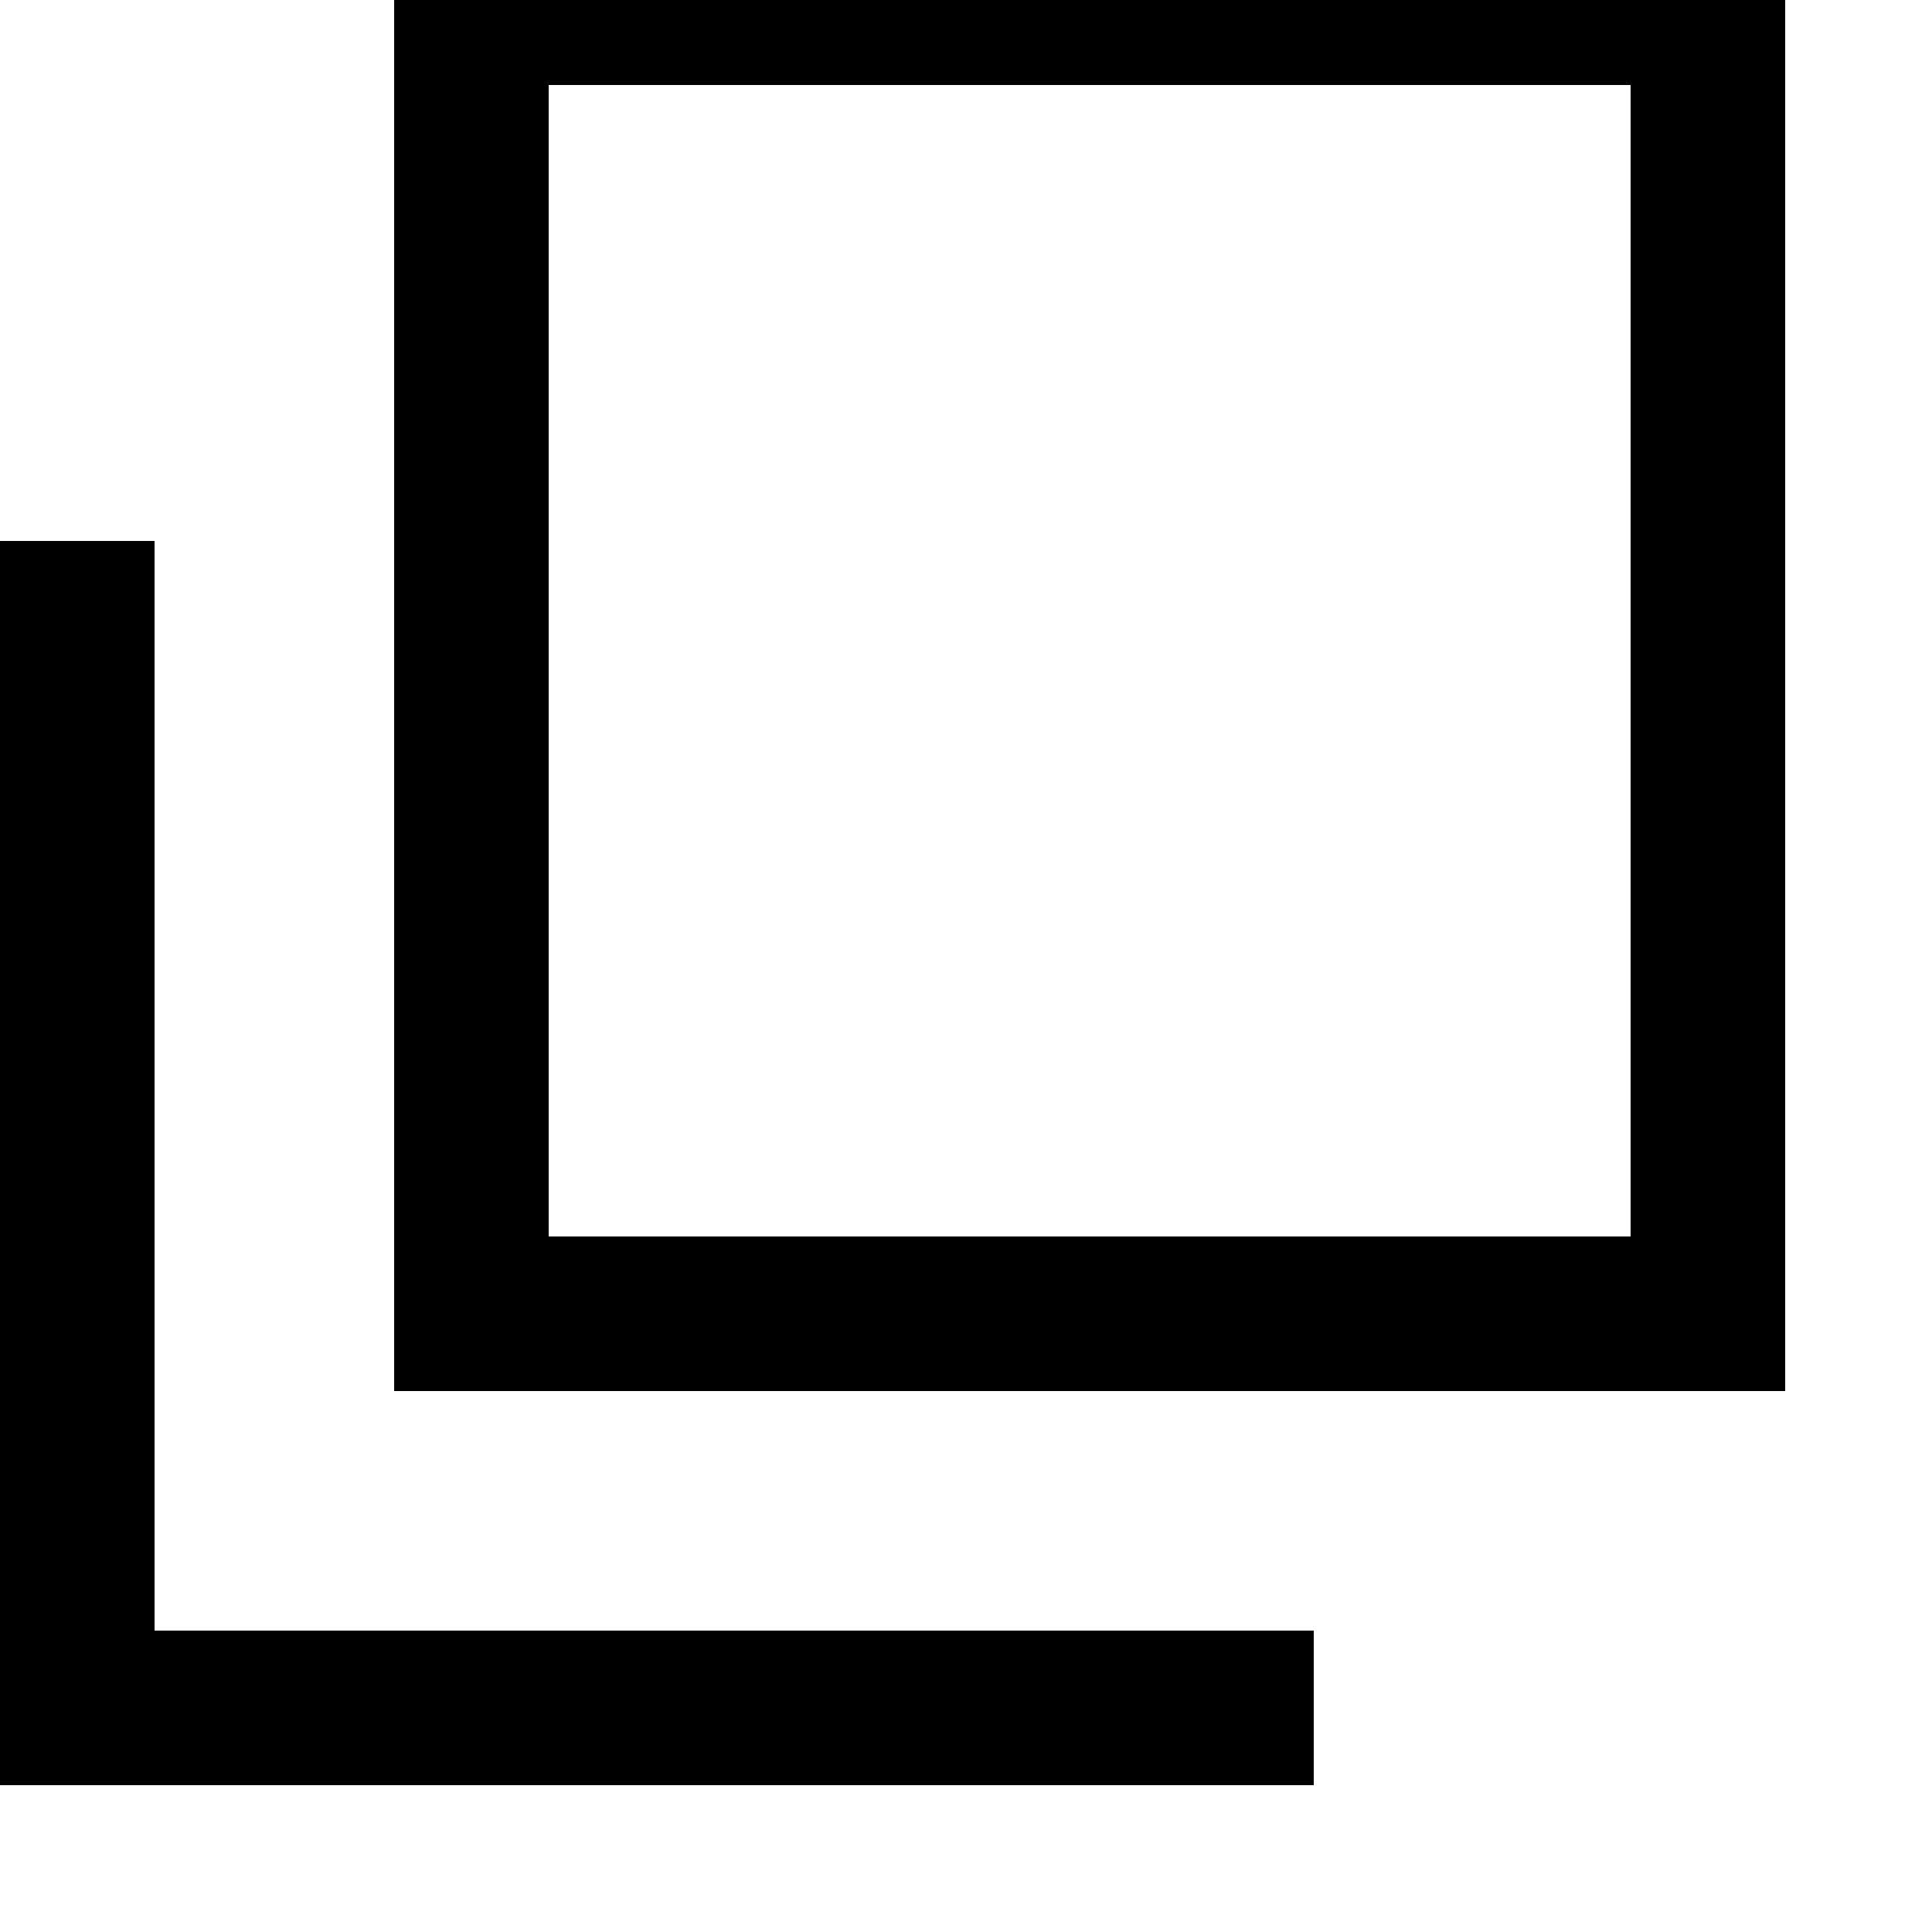
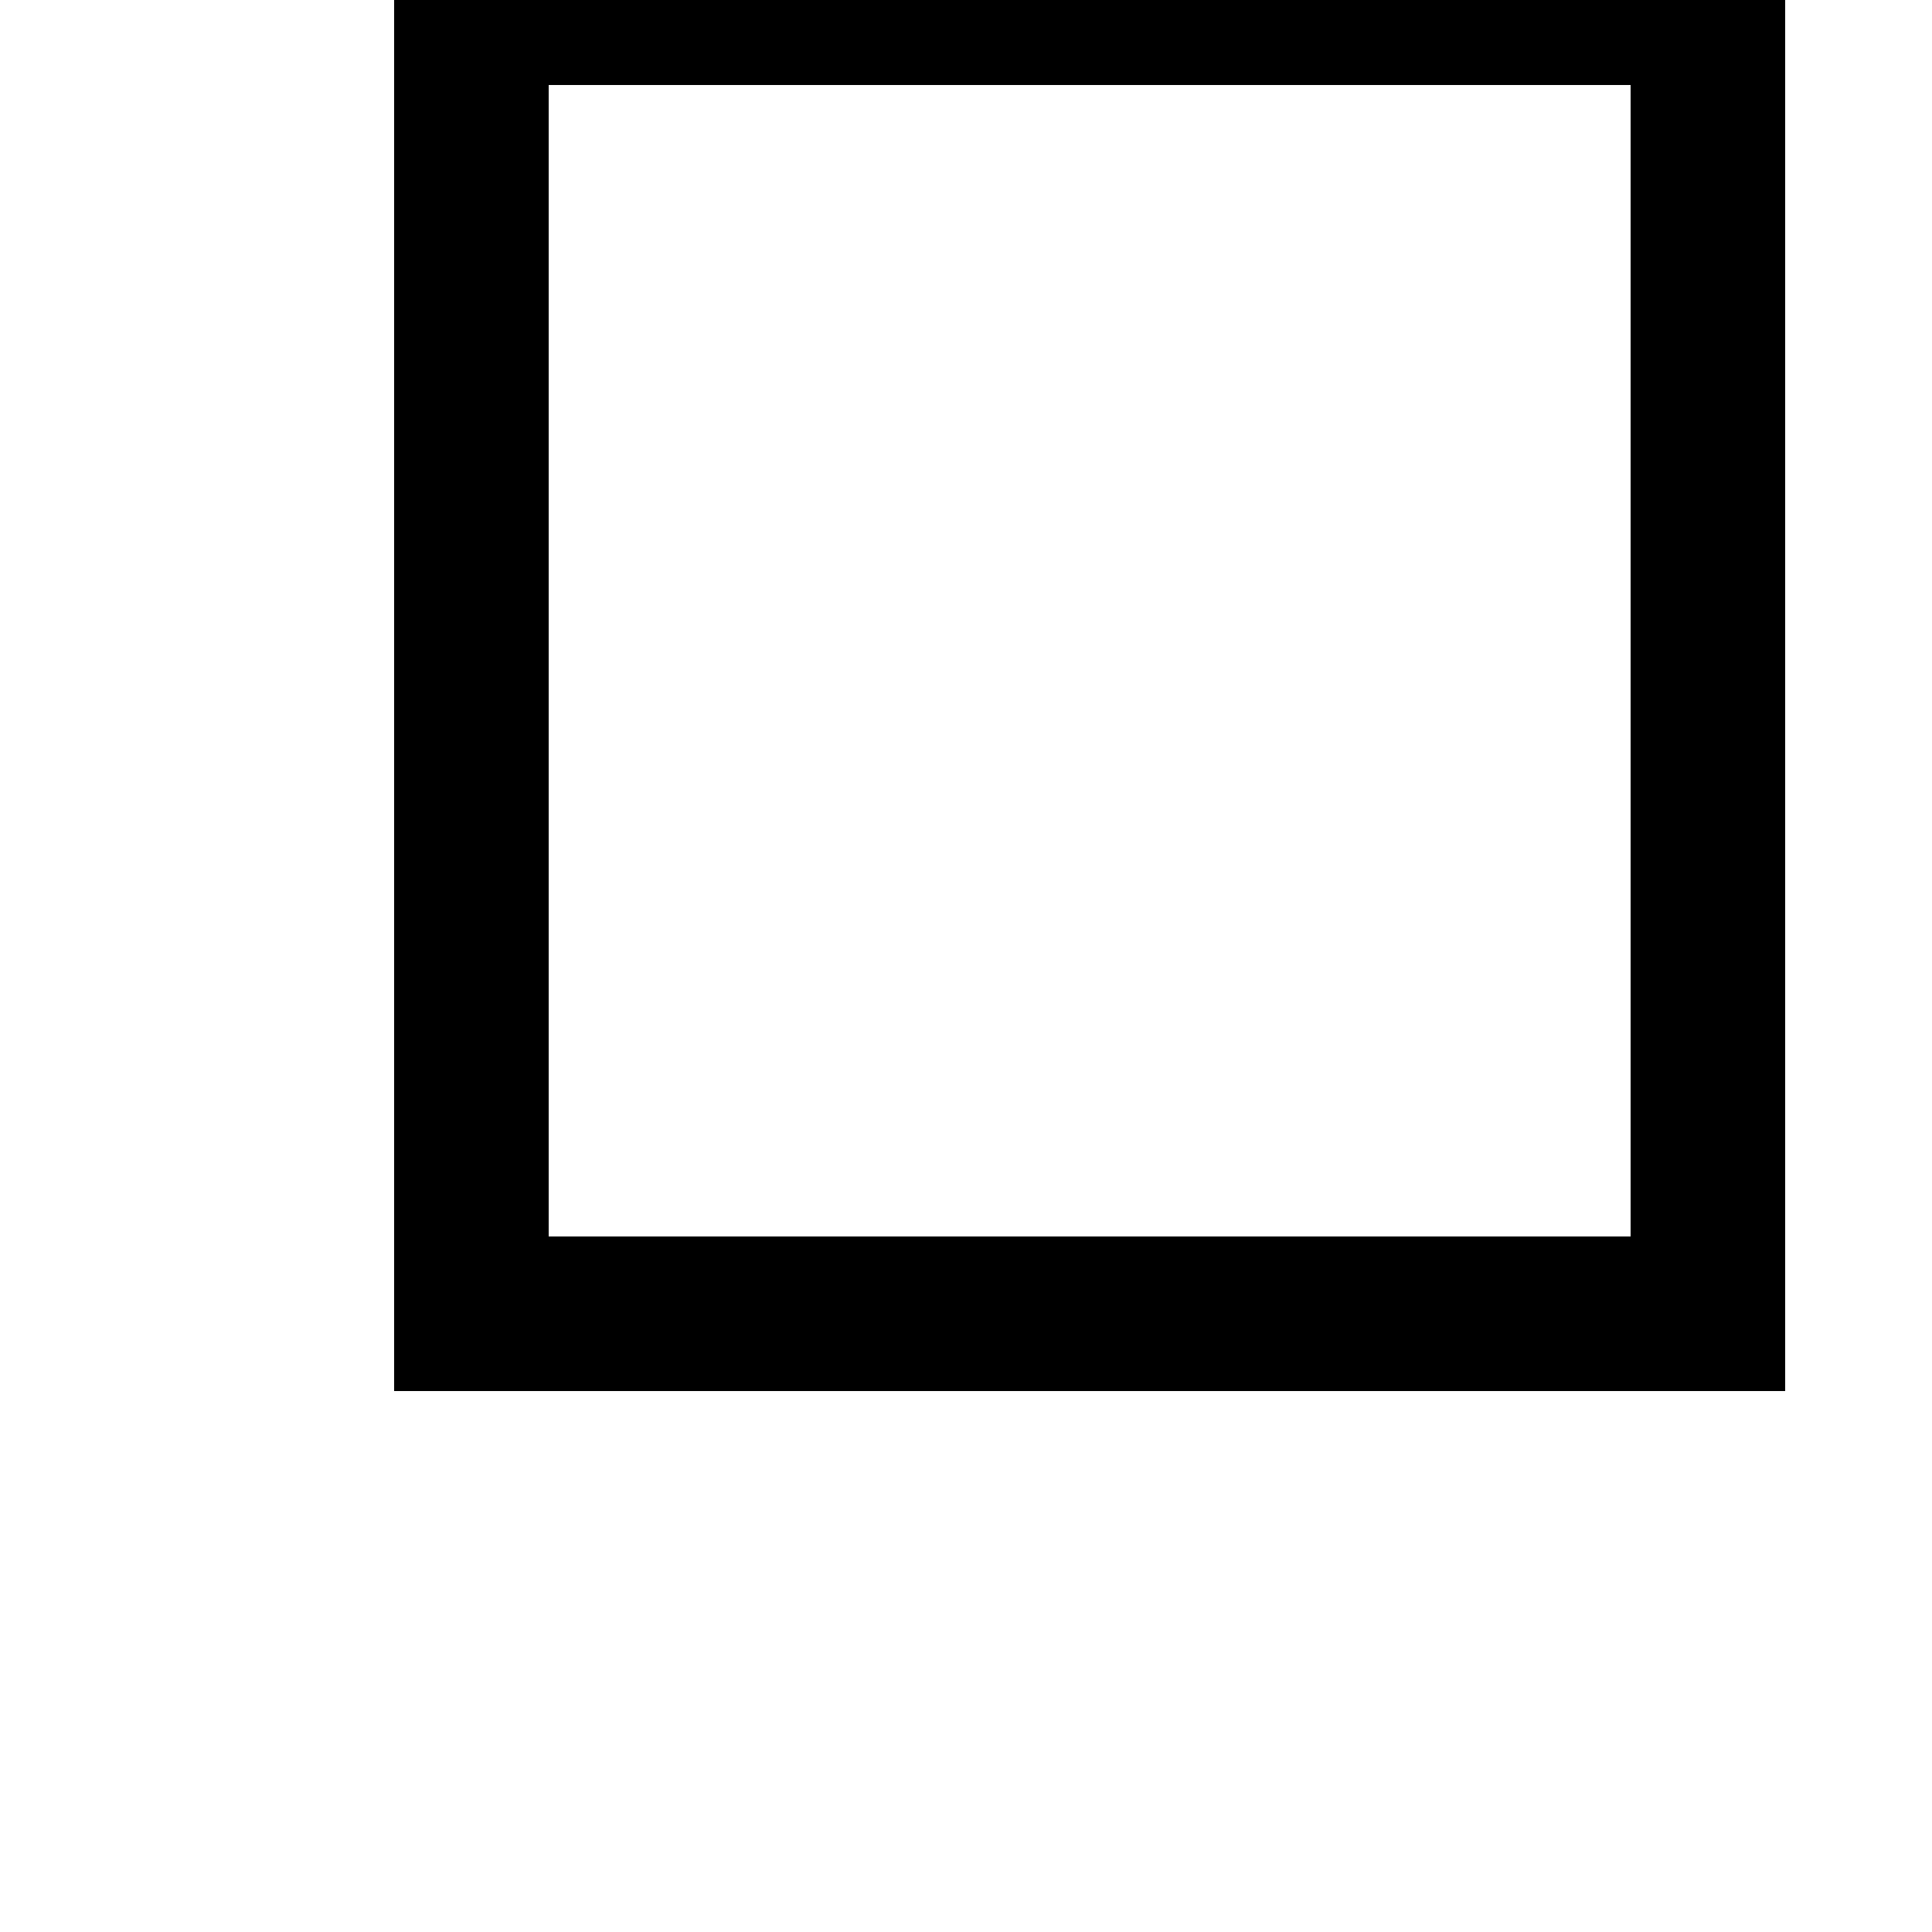
<svg xmlns="http://www.w3.org/2000/svg" width="25px" height="25px">
  <path fill-rule="evenodd" stroke="rgb(0, 0, 0)" stroke-width="2px" stroke-linecap="butt" stroke-linejoin="miter" fill="none" d="M6.1,0.1 L22.1,0.1 L22.1,17.000 L6.1,17.000 L6.1,0.1 Z" />
-   <path fill-rule="evenodd" stroke="rgb(0, 0, 0)" stroke-width="2px" stroke-linecap="butt" stroke-linejoin="miter" fill="none" d="M17.000,22.1 L1.000,22.1 L1.000,7.000 " />
</svg>